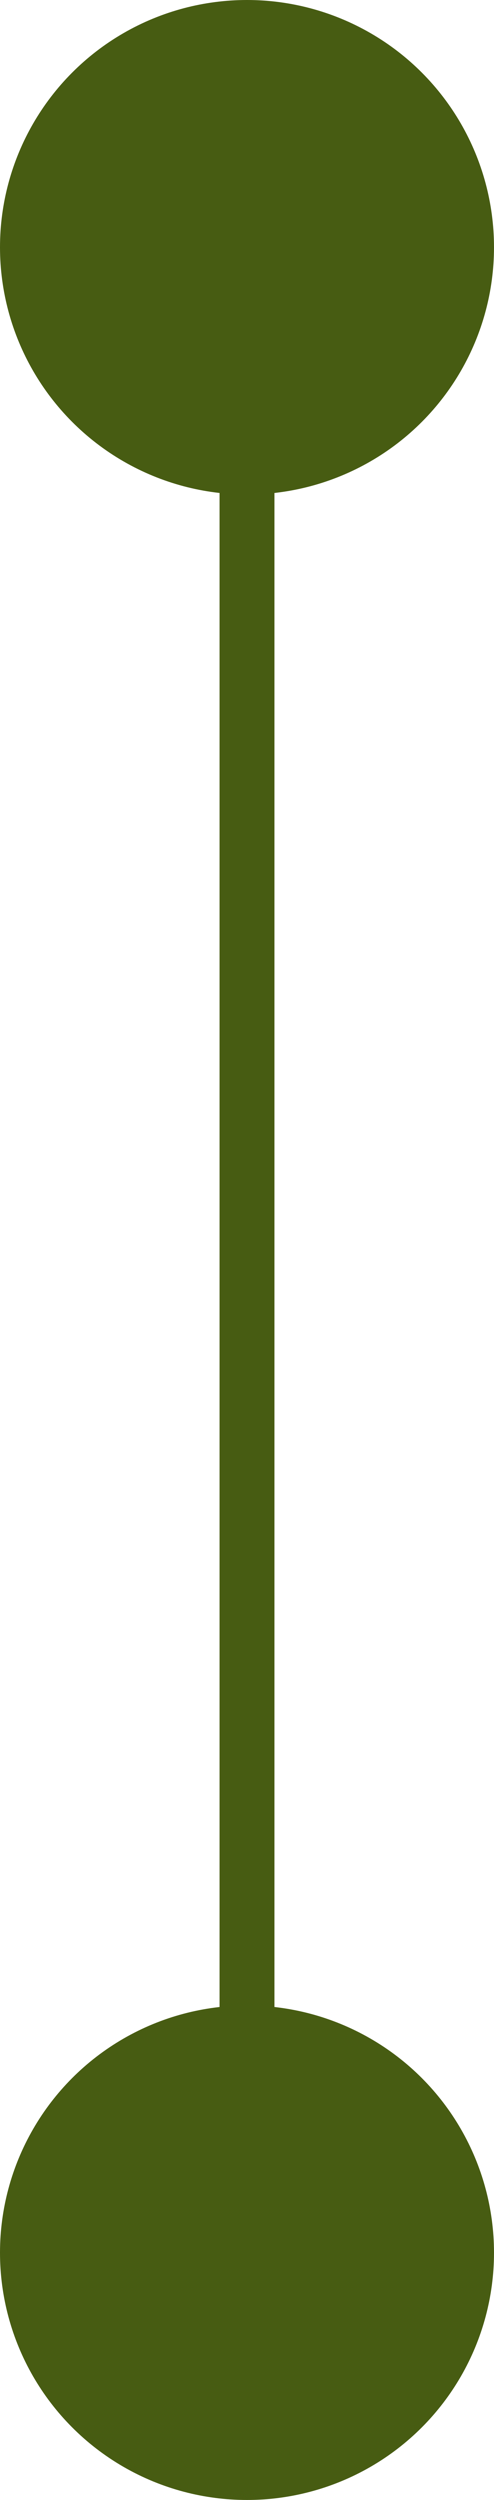
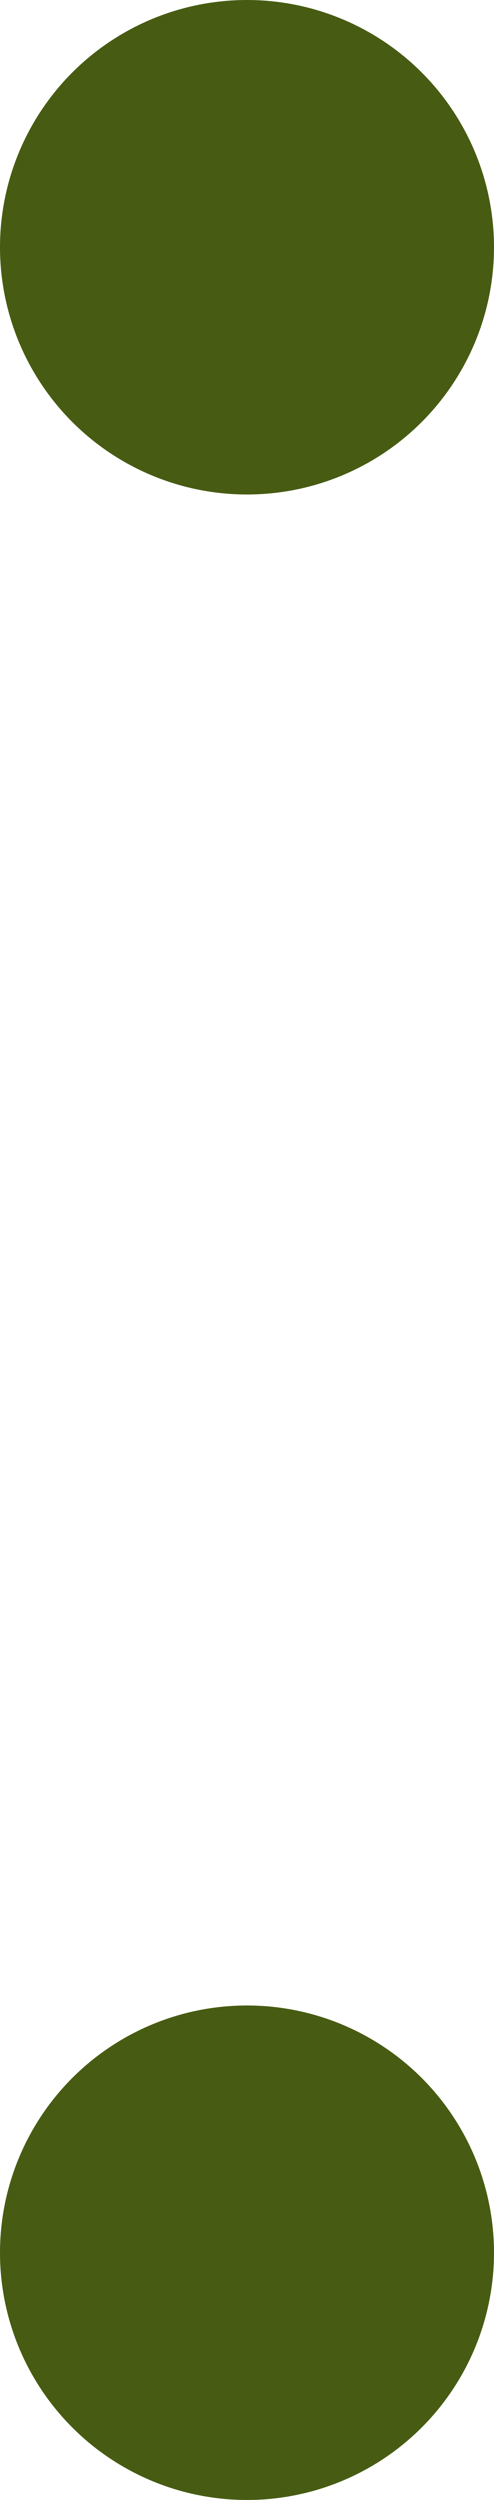
<svg xmlns="http://www.w3.org/2000/svg" width="18" height="91" viewBox="0 0 18 91">
  <g id="DIV" transform="translate(-27 -3747)">
    <circle id="Elipse_861" data-name="Elipse 861" cx="9" cy="9" r="9" transform="translate(27 3747)" fill="#475c12" />
-     <line id="LINEA" y2="70" transform="translate(36 3758.5)" fill="none" stroke="#475c12" stroke-width="2" />
    <circle id="Elipse_862" data-name="Elipse 862" cx="9" cy="9" r="9" transform="translate(27 3820)" fill="#475c12" />
  </g>
</svg>